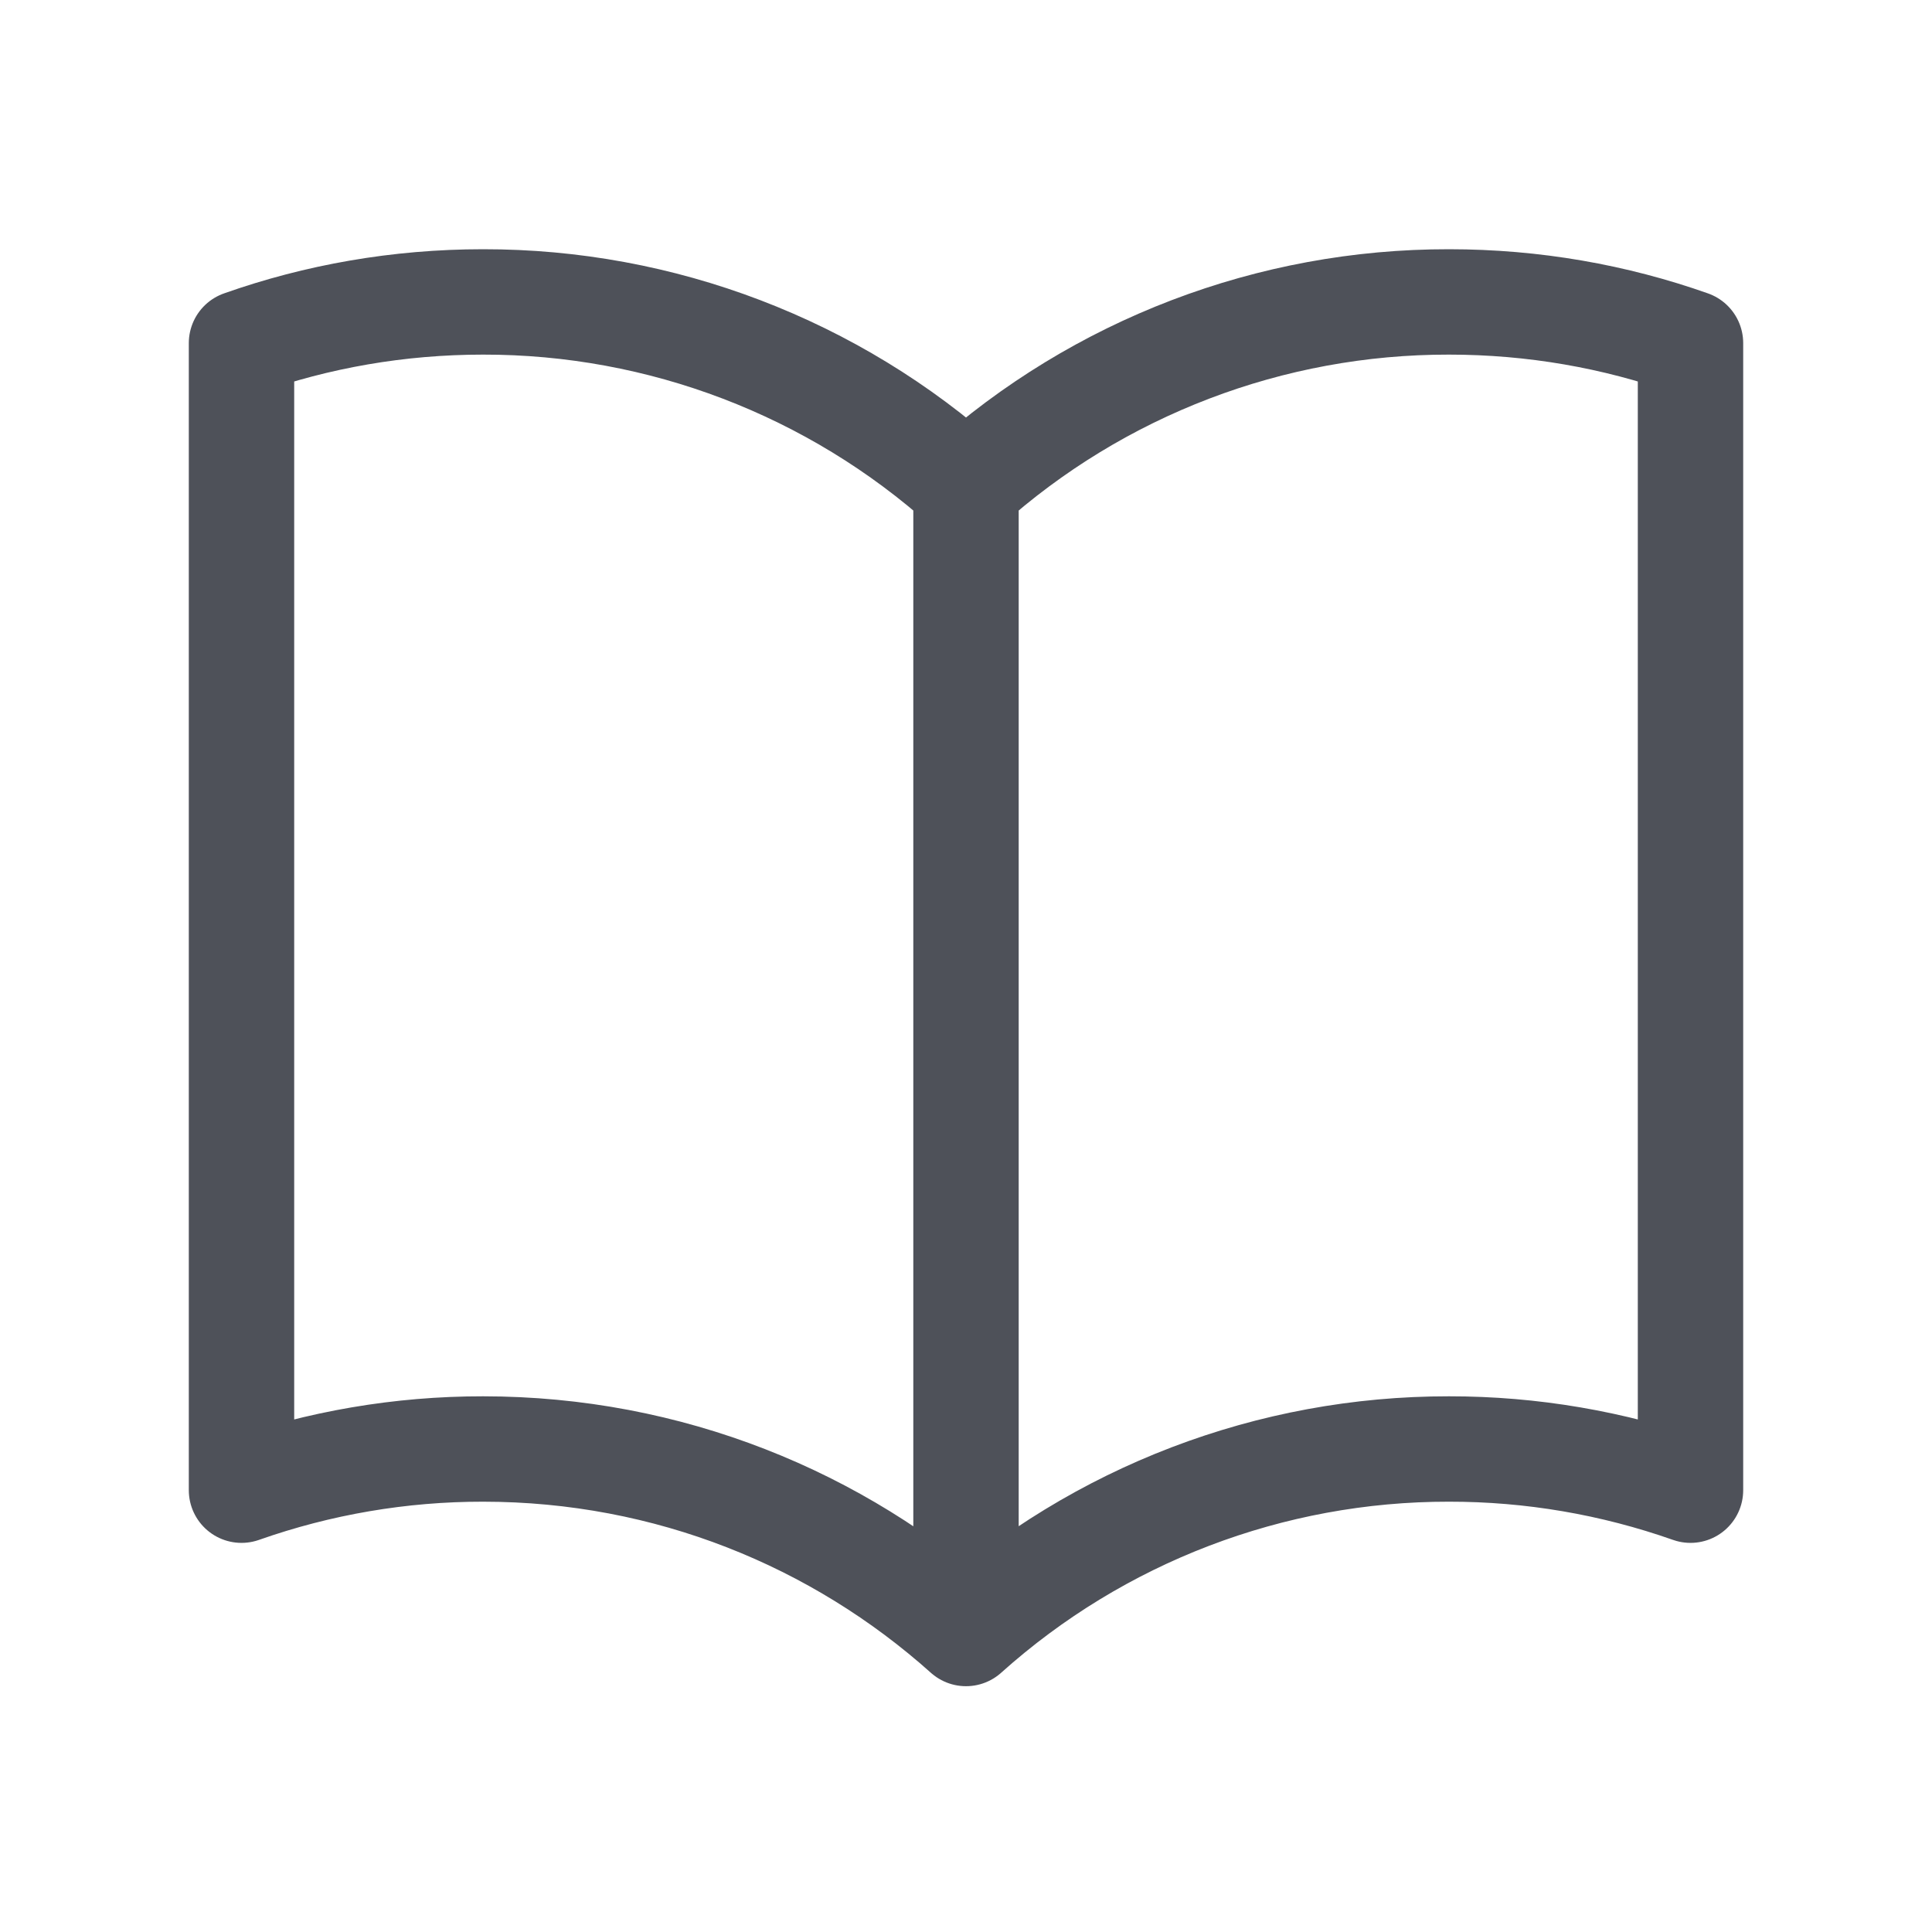
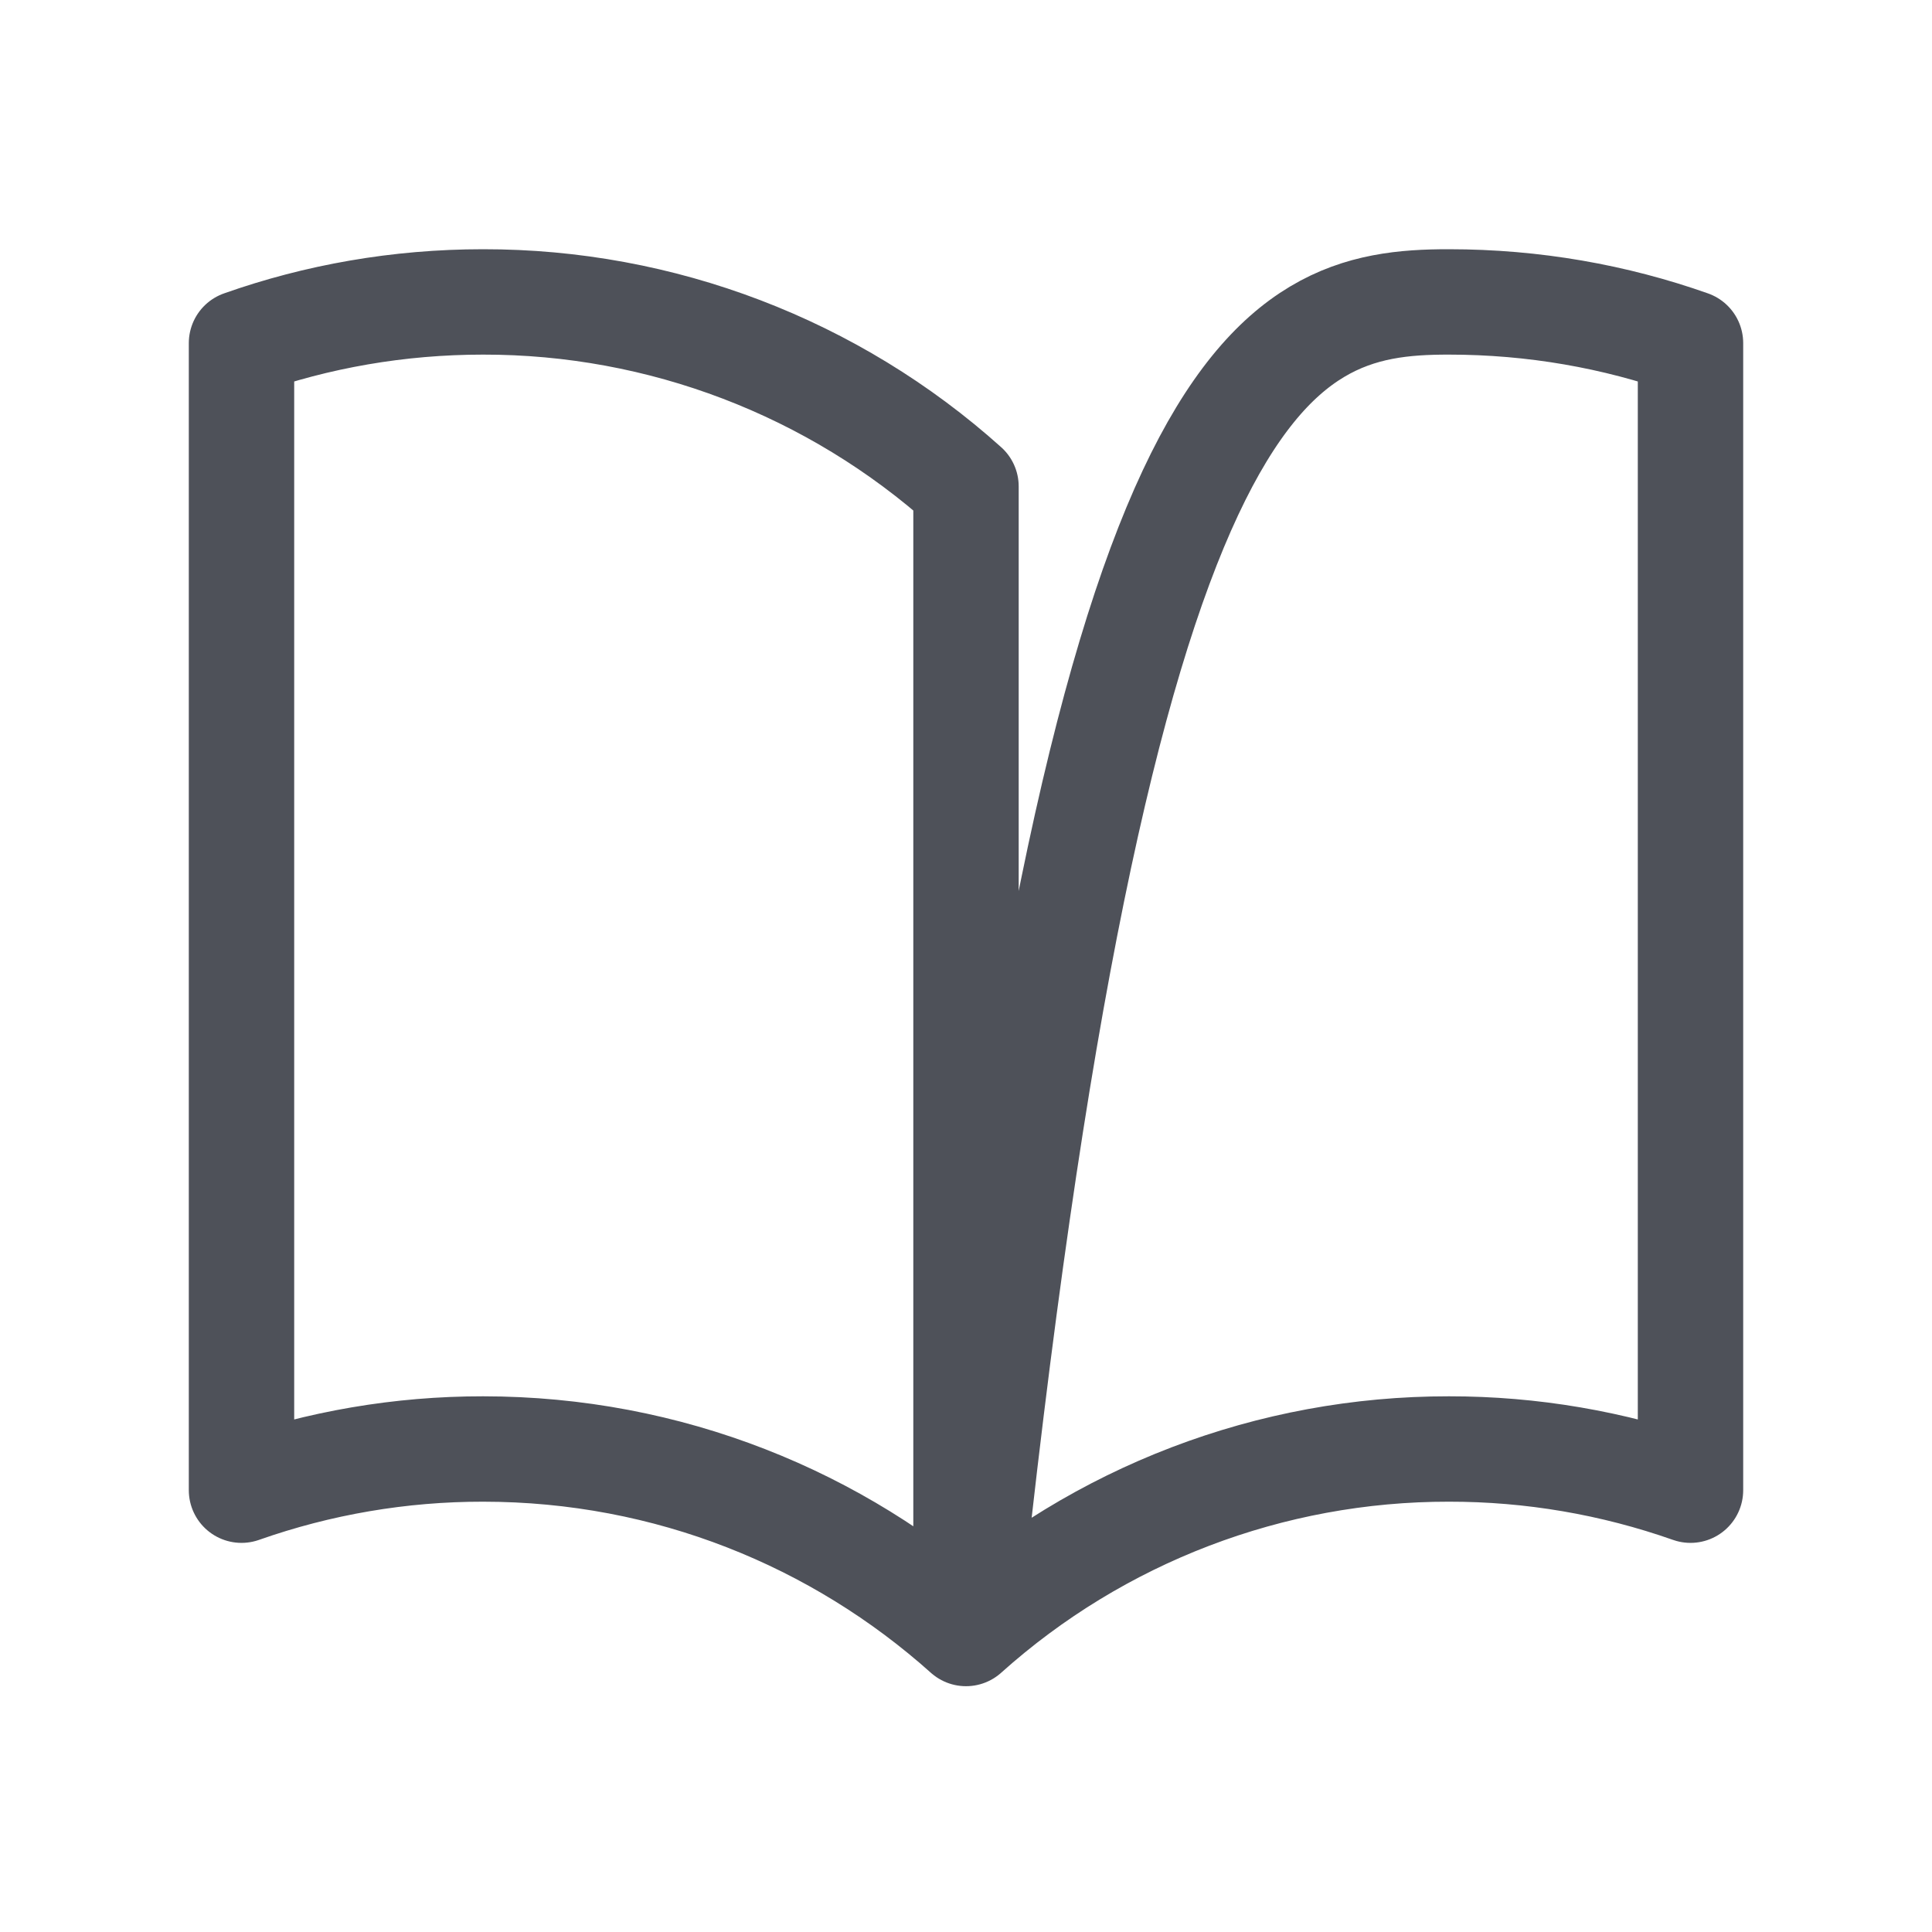
<svg xmlns="http://www.w3.org/2000/svg" width="22" height="22" viewBox="0 0 22 22" fill="none">
-   <path d="M11 5.539C9.489 4.183 7.53 3.435 5.5 3.438C4.536 3.438 3.61 3.603 2.75 3.907V16.969C3.633 16.658 4.563 16.499 5.5 16.5C7.613 16.5 9.541 17.295 11 18.601M11 5.539C12.511 4.183 14.47 3.435 16.5 3.438C17.464 3.438 18.39 3.603 19.25 3.907V16.969C18.367 16.658 17.437 16.499 16.5 16.5C14.47 16.497 12.511 17.246 11 18.601M11 5.539V18.601" stroke="#4E5159" stroke-width="1.2" stroke-linecap="round" stroke-linejoin="round" />
+   <path d="M11 5.539C9.489 4.183 7.53 3.435 5.5 3.438C4.536 3.438 3.61 3.603 2.75 3.907V16.969C3.633 16.658 4.563 16.499 5.5 16.5C7.613 16.5 9.541 17.295 11 18.601C12.511 4.183 14.47 3.435 16.5 3.438C17.464 3.438 18.39 3.603 19.25 3.907V16.969C18.367 16.658 17.437 16.499 16.5 16.5C14.47 16.497 12.511 17.246 11 18.601M11 5.539V18.601" stroke="#4E5159" stroke-width="1.2" stroke-linecap="round" stroke-linejoin="round" />
</svg>